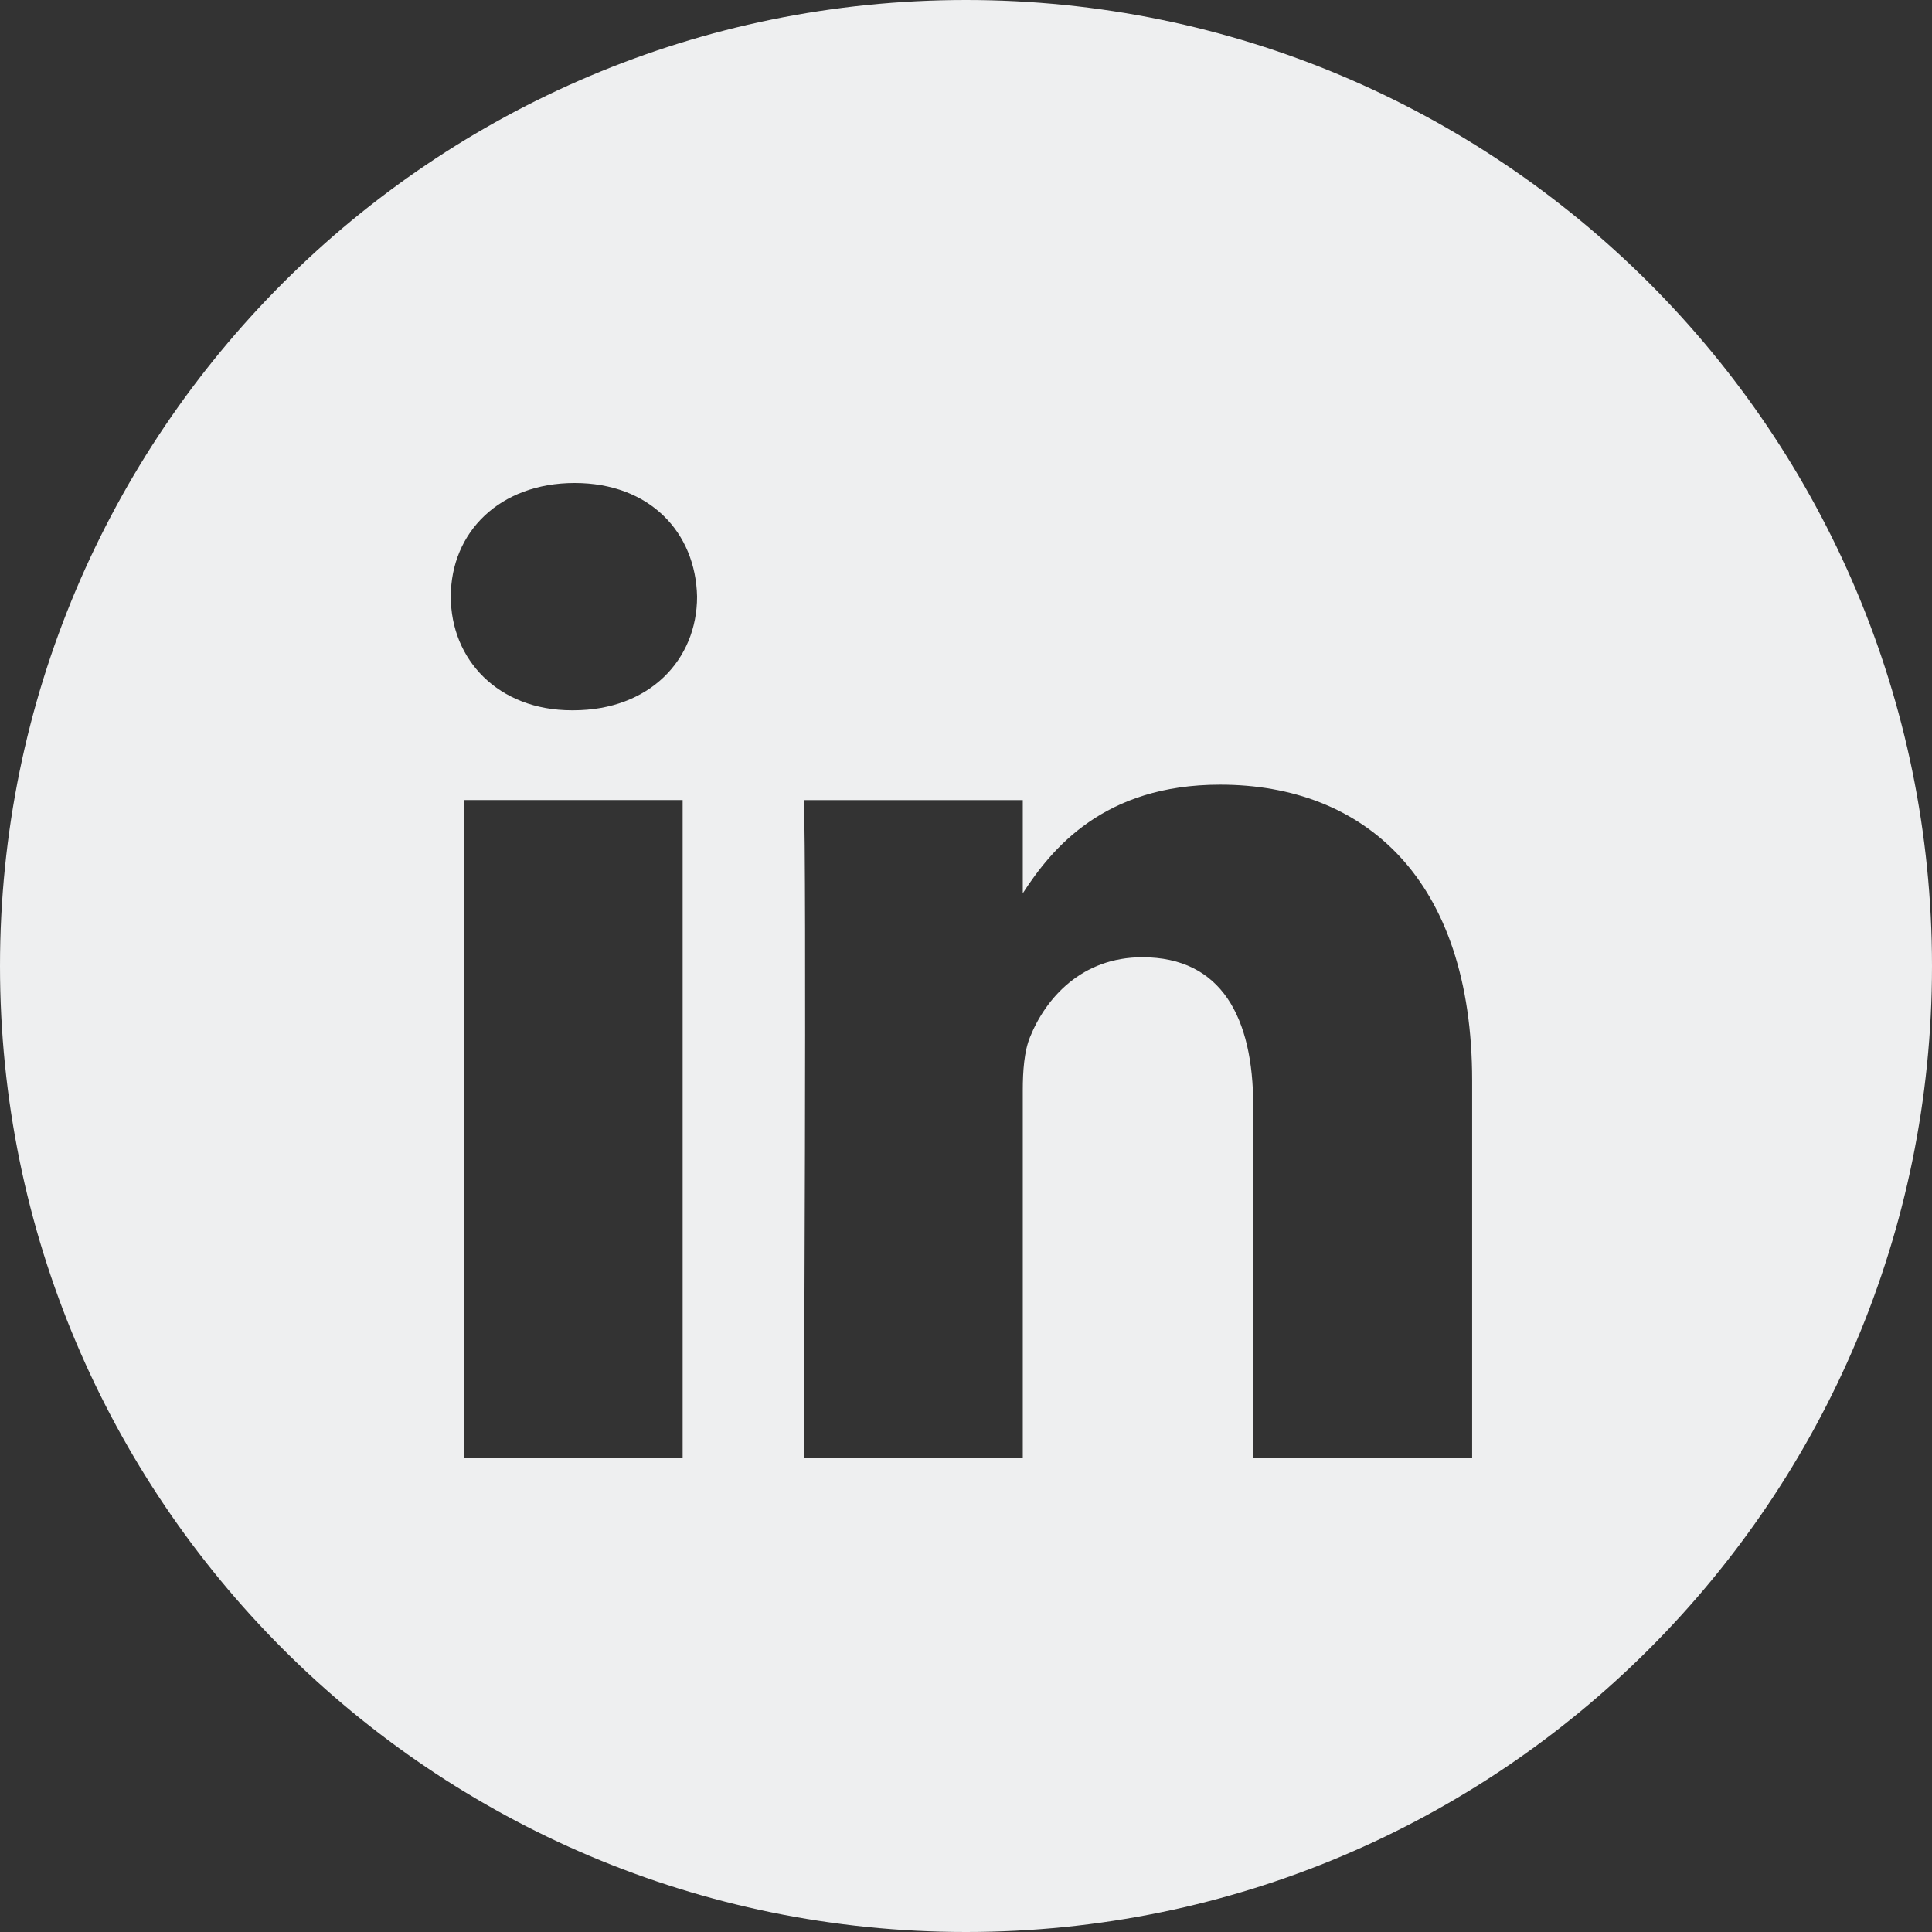
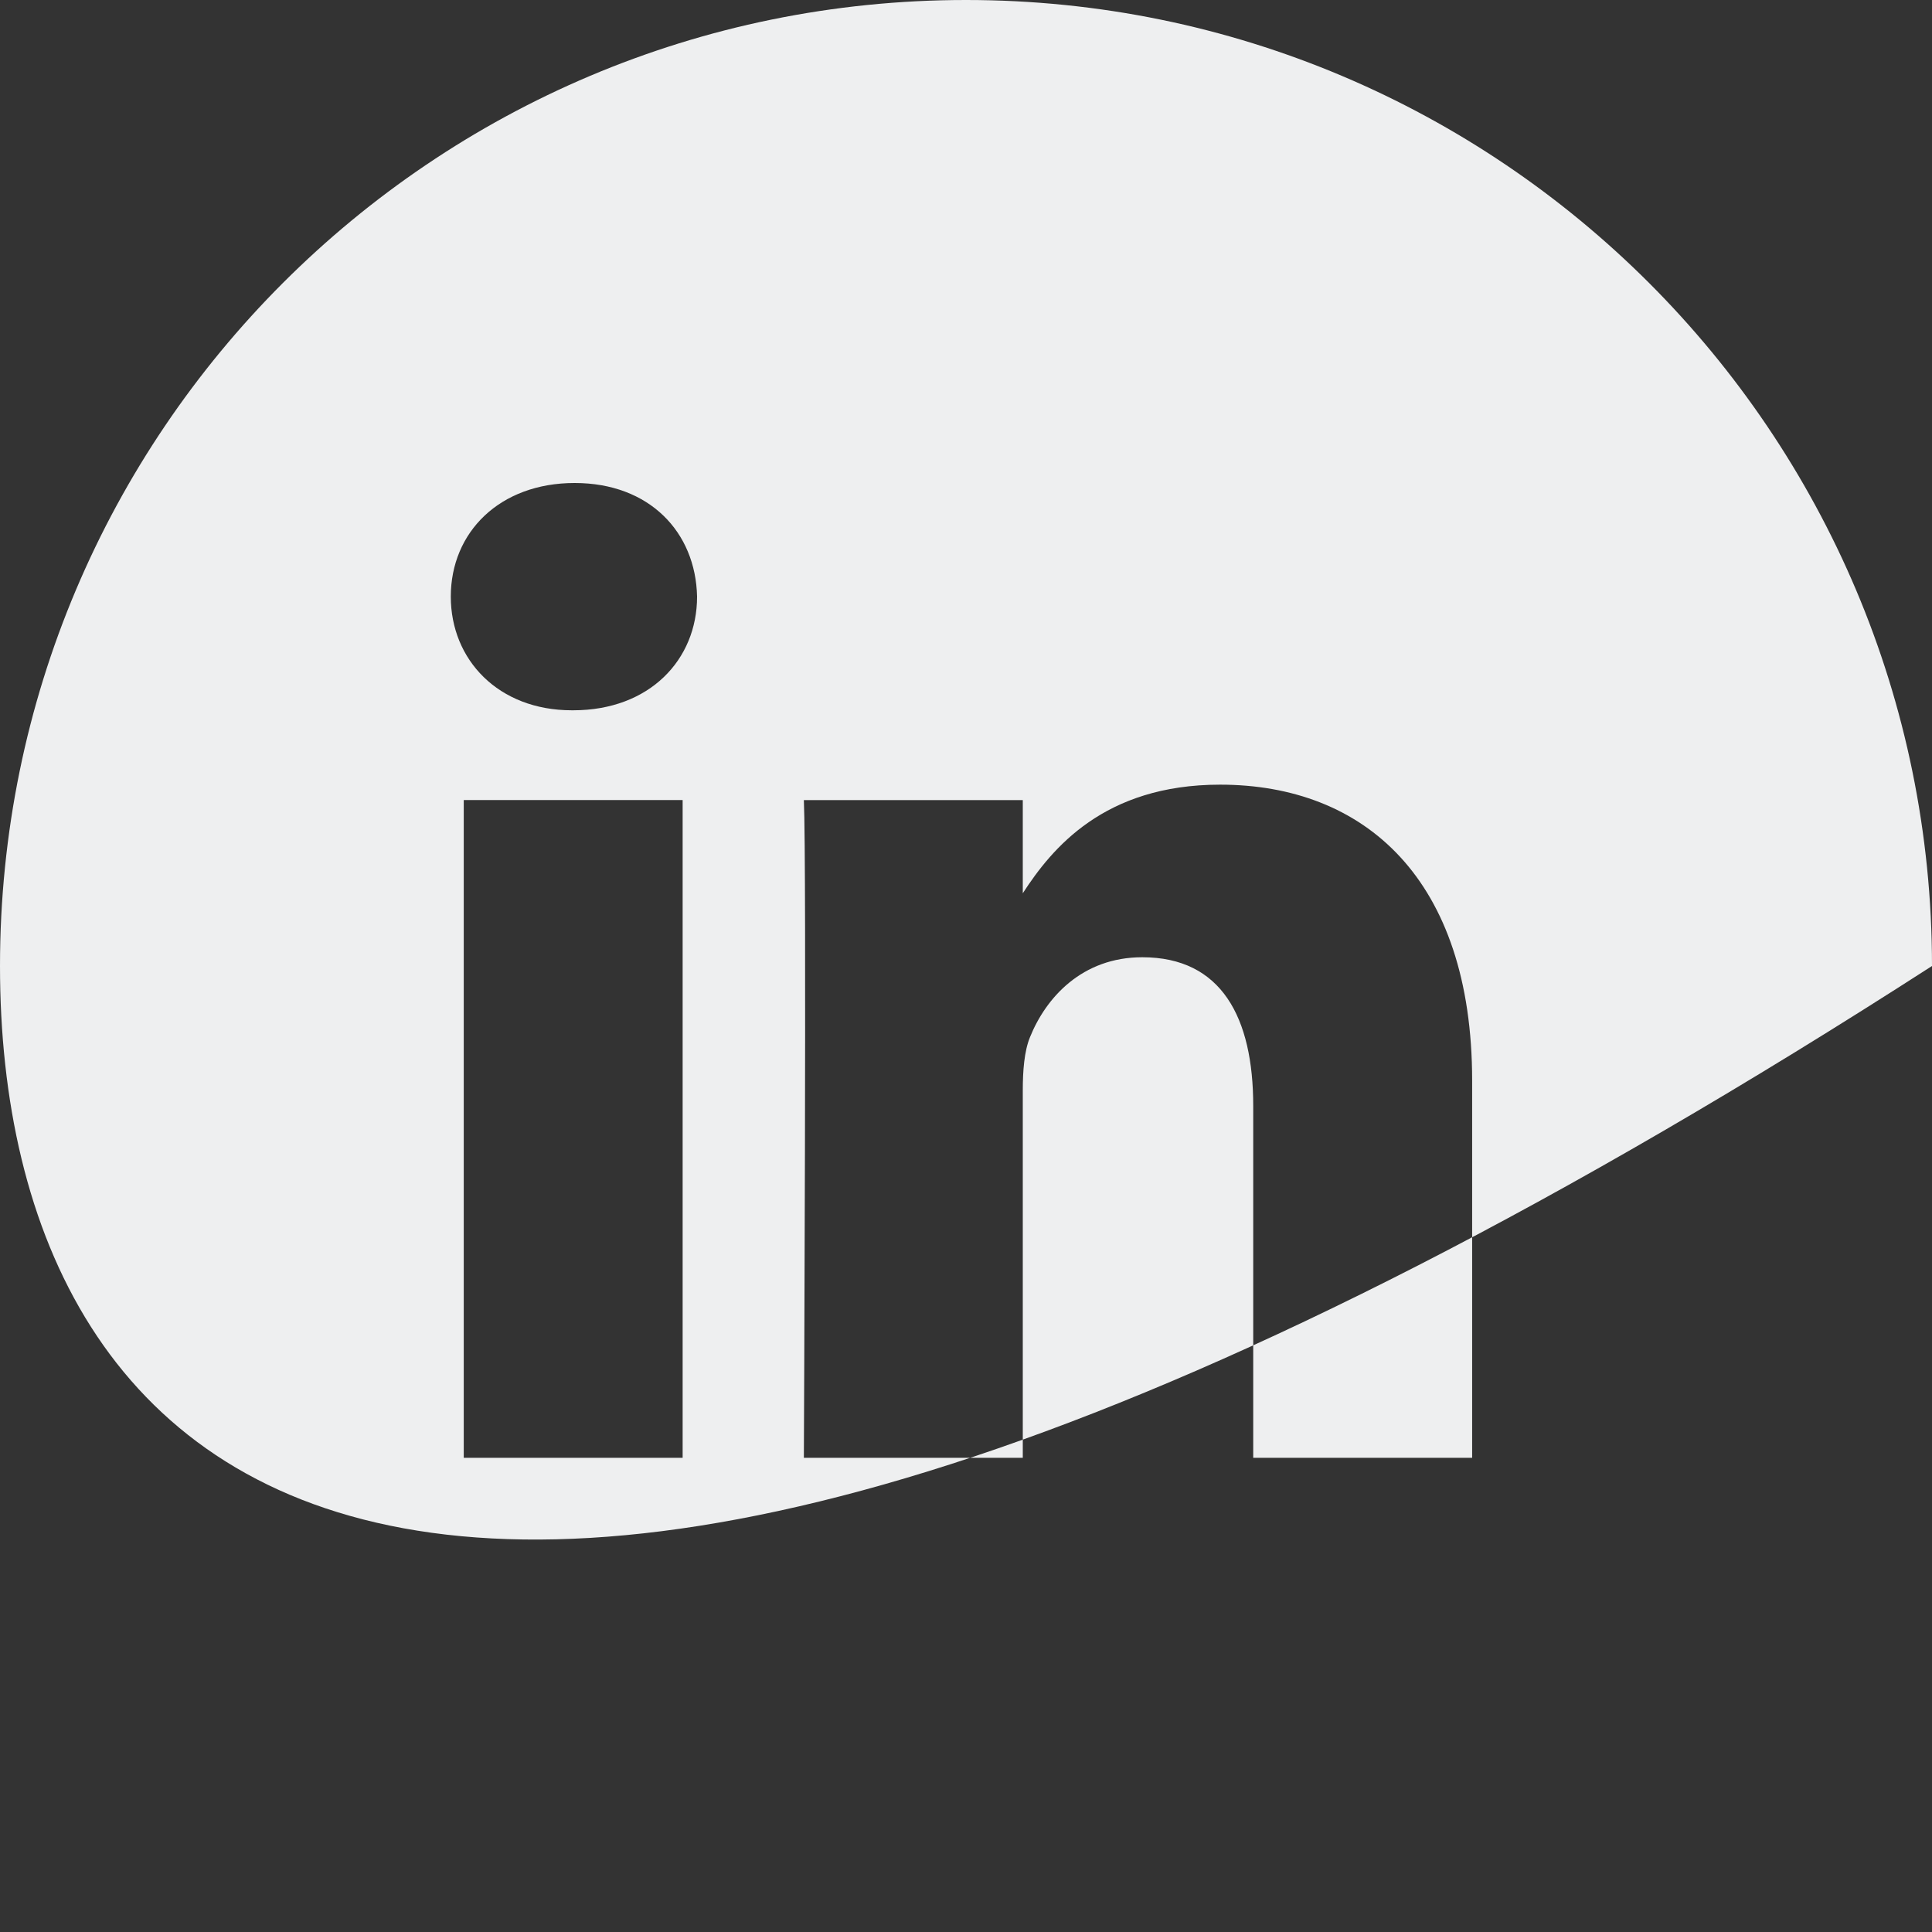
<svg xmlns="http://www.w3.org/2000/svg" width="51" height="51" viewBox="0 0 51 51" fill="none">
  <rect x="0" y="0" width="51" height="51" fill="#333333" stroke="none" />
-   <path d="M25.5 0C39.583 0 51 11.417 51 25.5C51 39.583 39.583 51 25.5 51C11.417 51 0 39.583 0 25.5C0 11.417 11.417 0 25.5 0ZM12.242 38.483H18.02V21.12H12.242V38.483ZM32.208 20.713C29.14 20.713 27.766 22.398 26.999 23.58V21.121H21.22C21.296 22.748 21.22 38.398 21.22 38.483H26.999V28.787C26.999 28.268 27.037 27.75 27.189 27.379C27.607 26.342 28.558 25.269 30.154 25.269C32.246 25.269 33.082 26.861 33.082 29.194V38.483H38.861V28.527C38.861 23.195 36.011 20.713 32.208 20.713ZM15.169 12.75C13.192 12.75 11.9 14.047 11.9 15.749C11.9 17.416 13.155 18.75 15.095 18.75H15.131C17.146 18.75 18.401 17.416 18.401 15.749C18.364 14.047 17.146 12.75 15.169 12.75Z" fill="#EEEFF0" />
+   <path d="M25.5 0C39.583 0 51 11.417 51 25.5C11.417 51 0 39.583 0 25.5C0 11.417 11.417 0 25.5 0ZM12.242 38.483H18.02V21.12H12.242V38.483ZM32.208 20.713C29.14 20.713 27.766 22.398 26.999 23.58V21.121H21.22C21.296 22.748 21.22 38.398 21.22 38.483H26.999V28.787C26.999 28.268 27.037 27.75 27.189 27.379C27.607 26.342 28.558 25.269 30.154 25.269C32.246 25.269 33.082 26.861 33.082 29.194V38.483H38.861V28.527C38.861 23.195 36.011 20.713 32.208 20.713ZM15.169 12.75C13.192 12.75 11.9 14.047 11.9 15.749C11.9 17.416 13.155 18.75 15.095 18.75H15.131C17.146 18.75 18.401 17.416 18.401 15.749C18.364 14.047 17.146 12.75 15.169 12.75Z" fill="#EEEFF0" />
</svg>